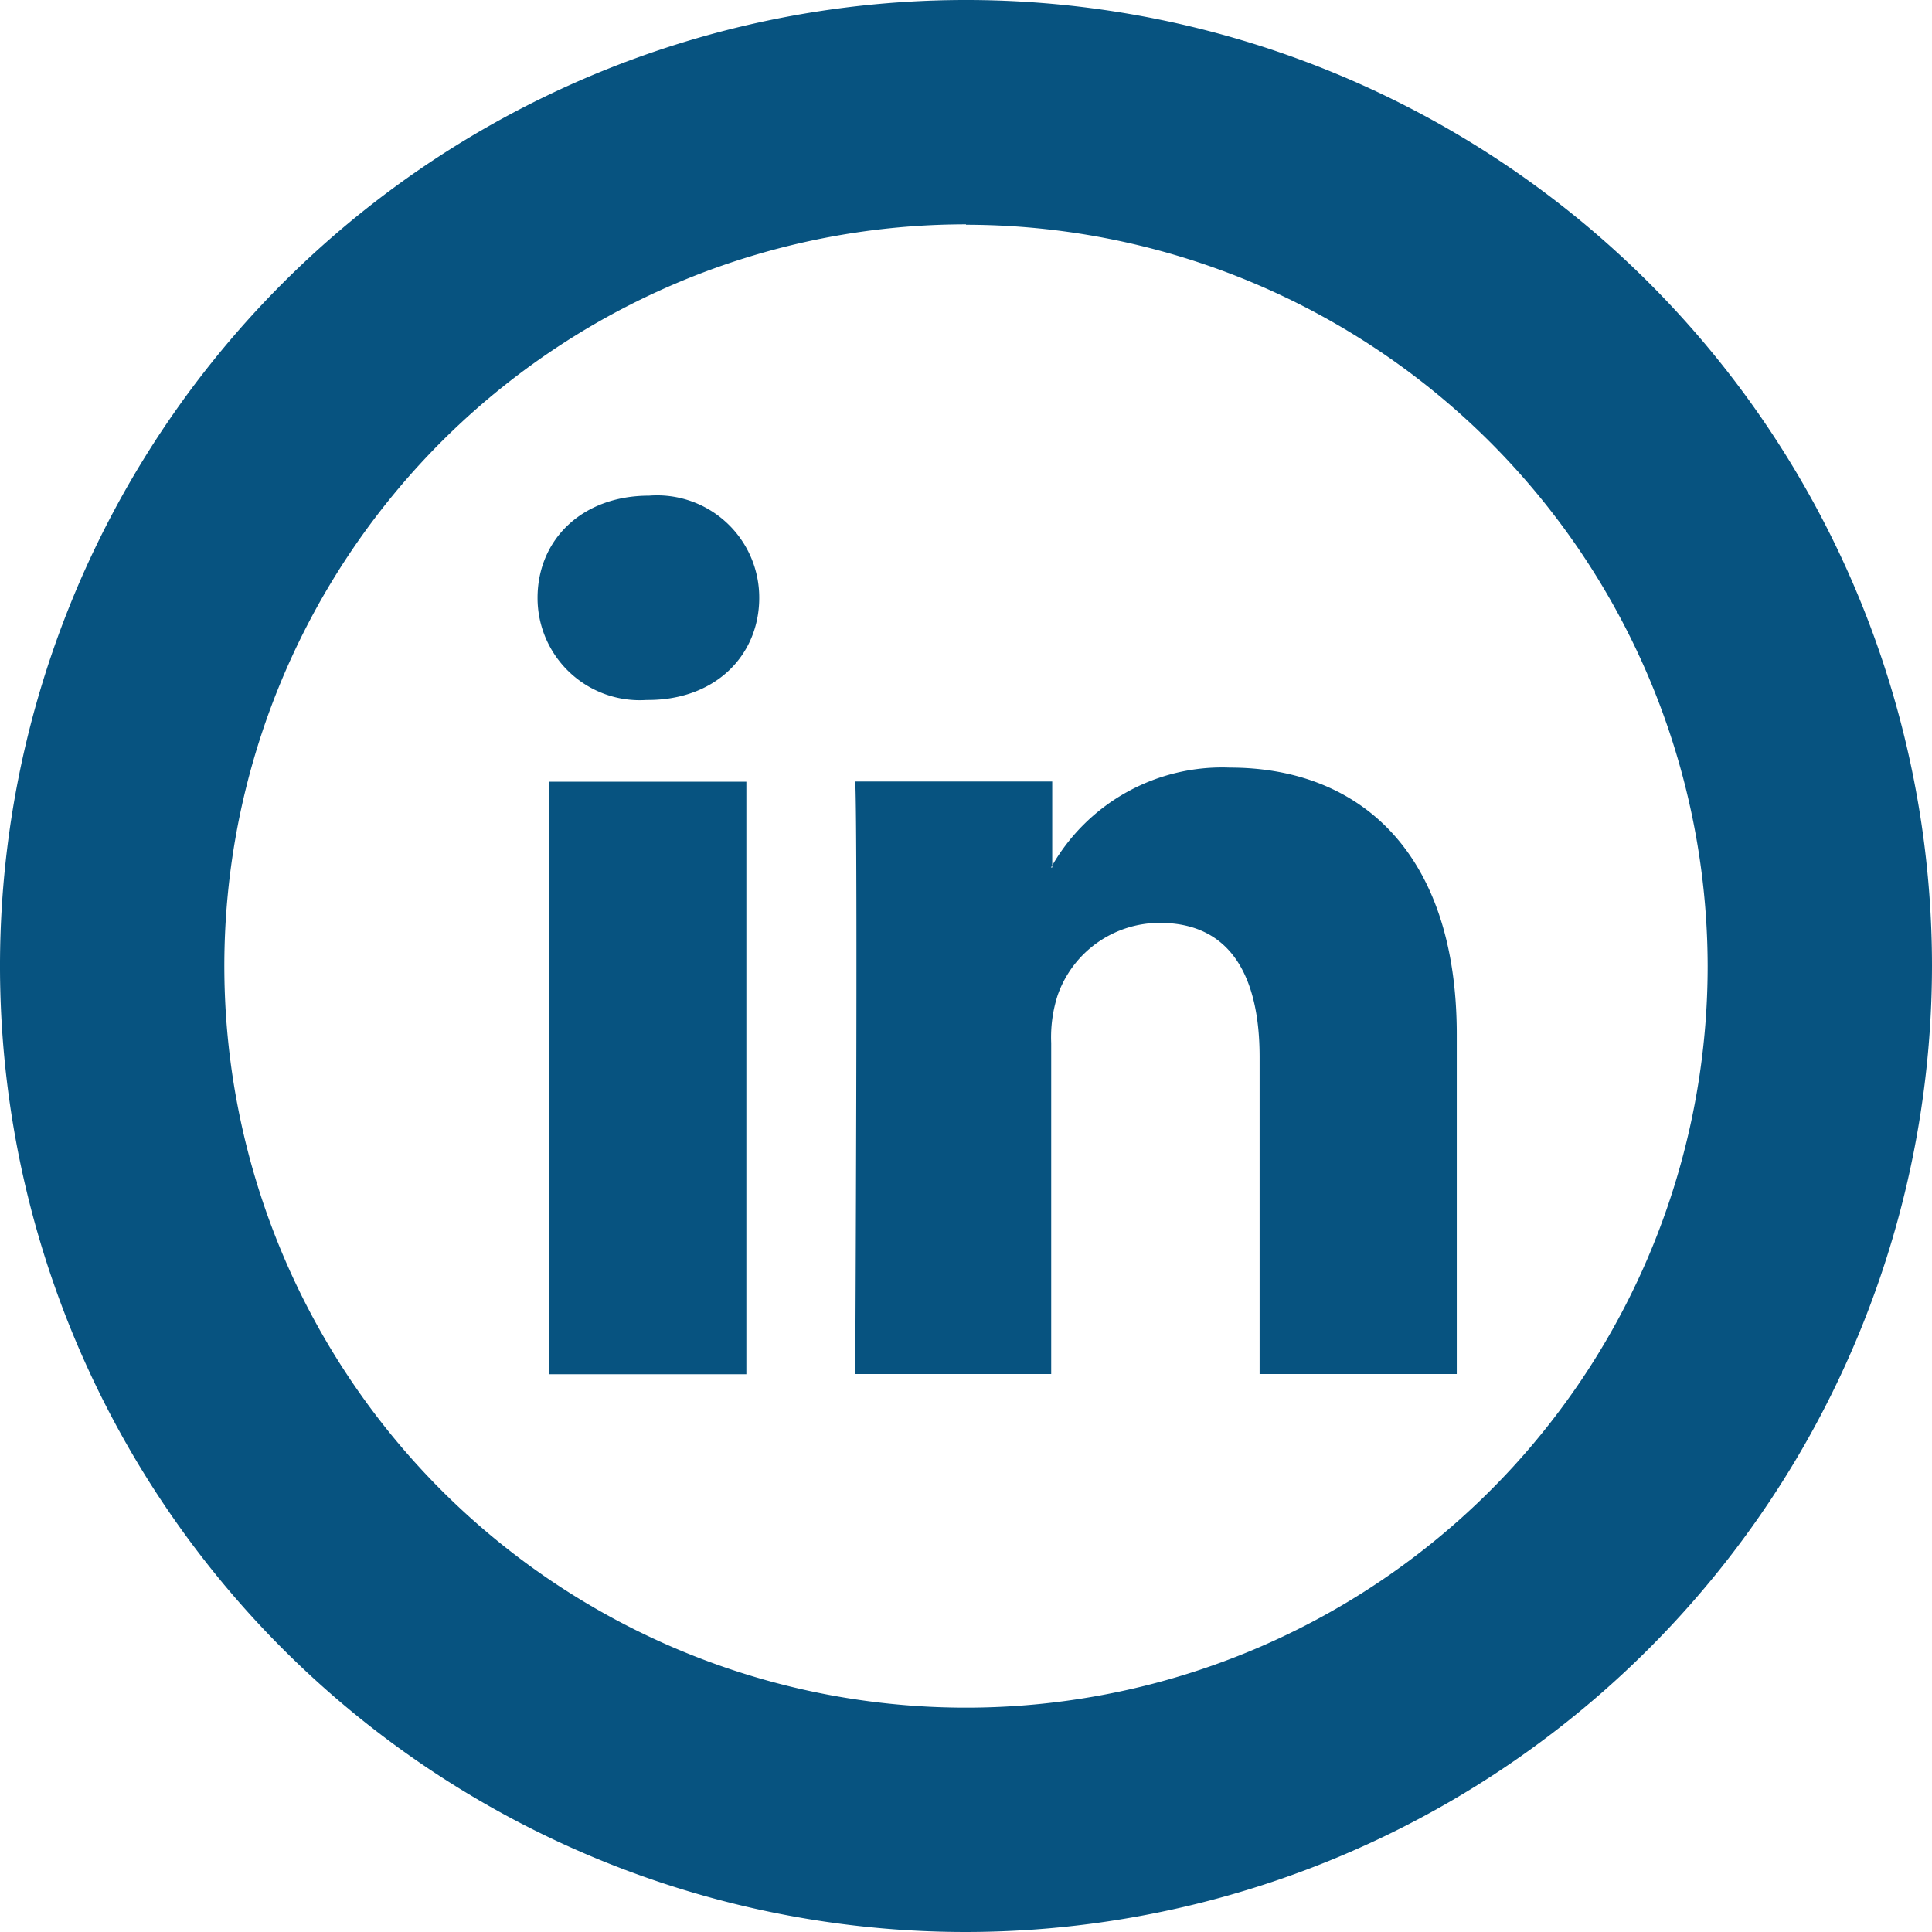
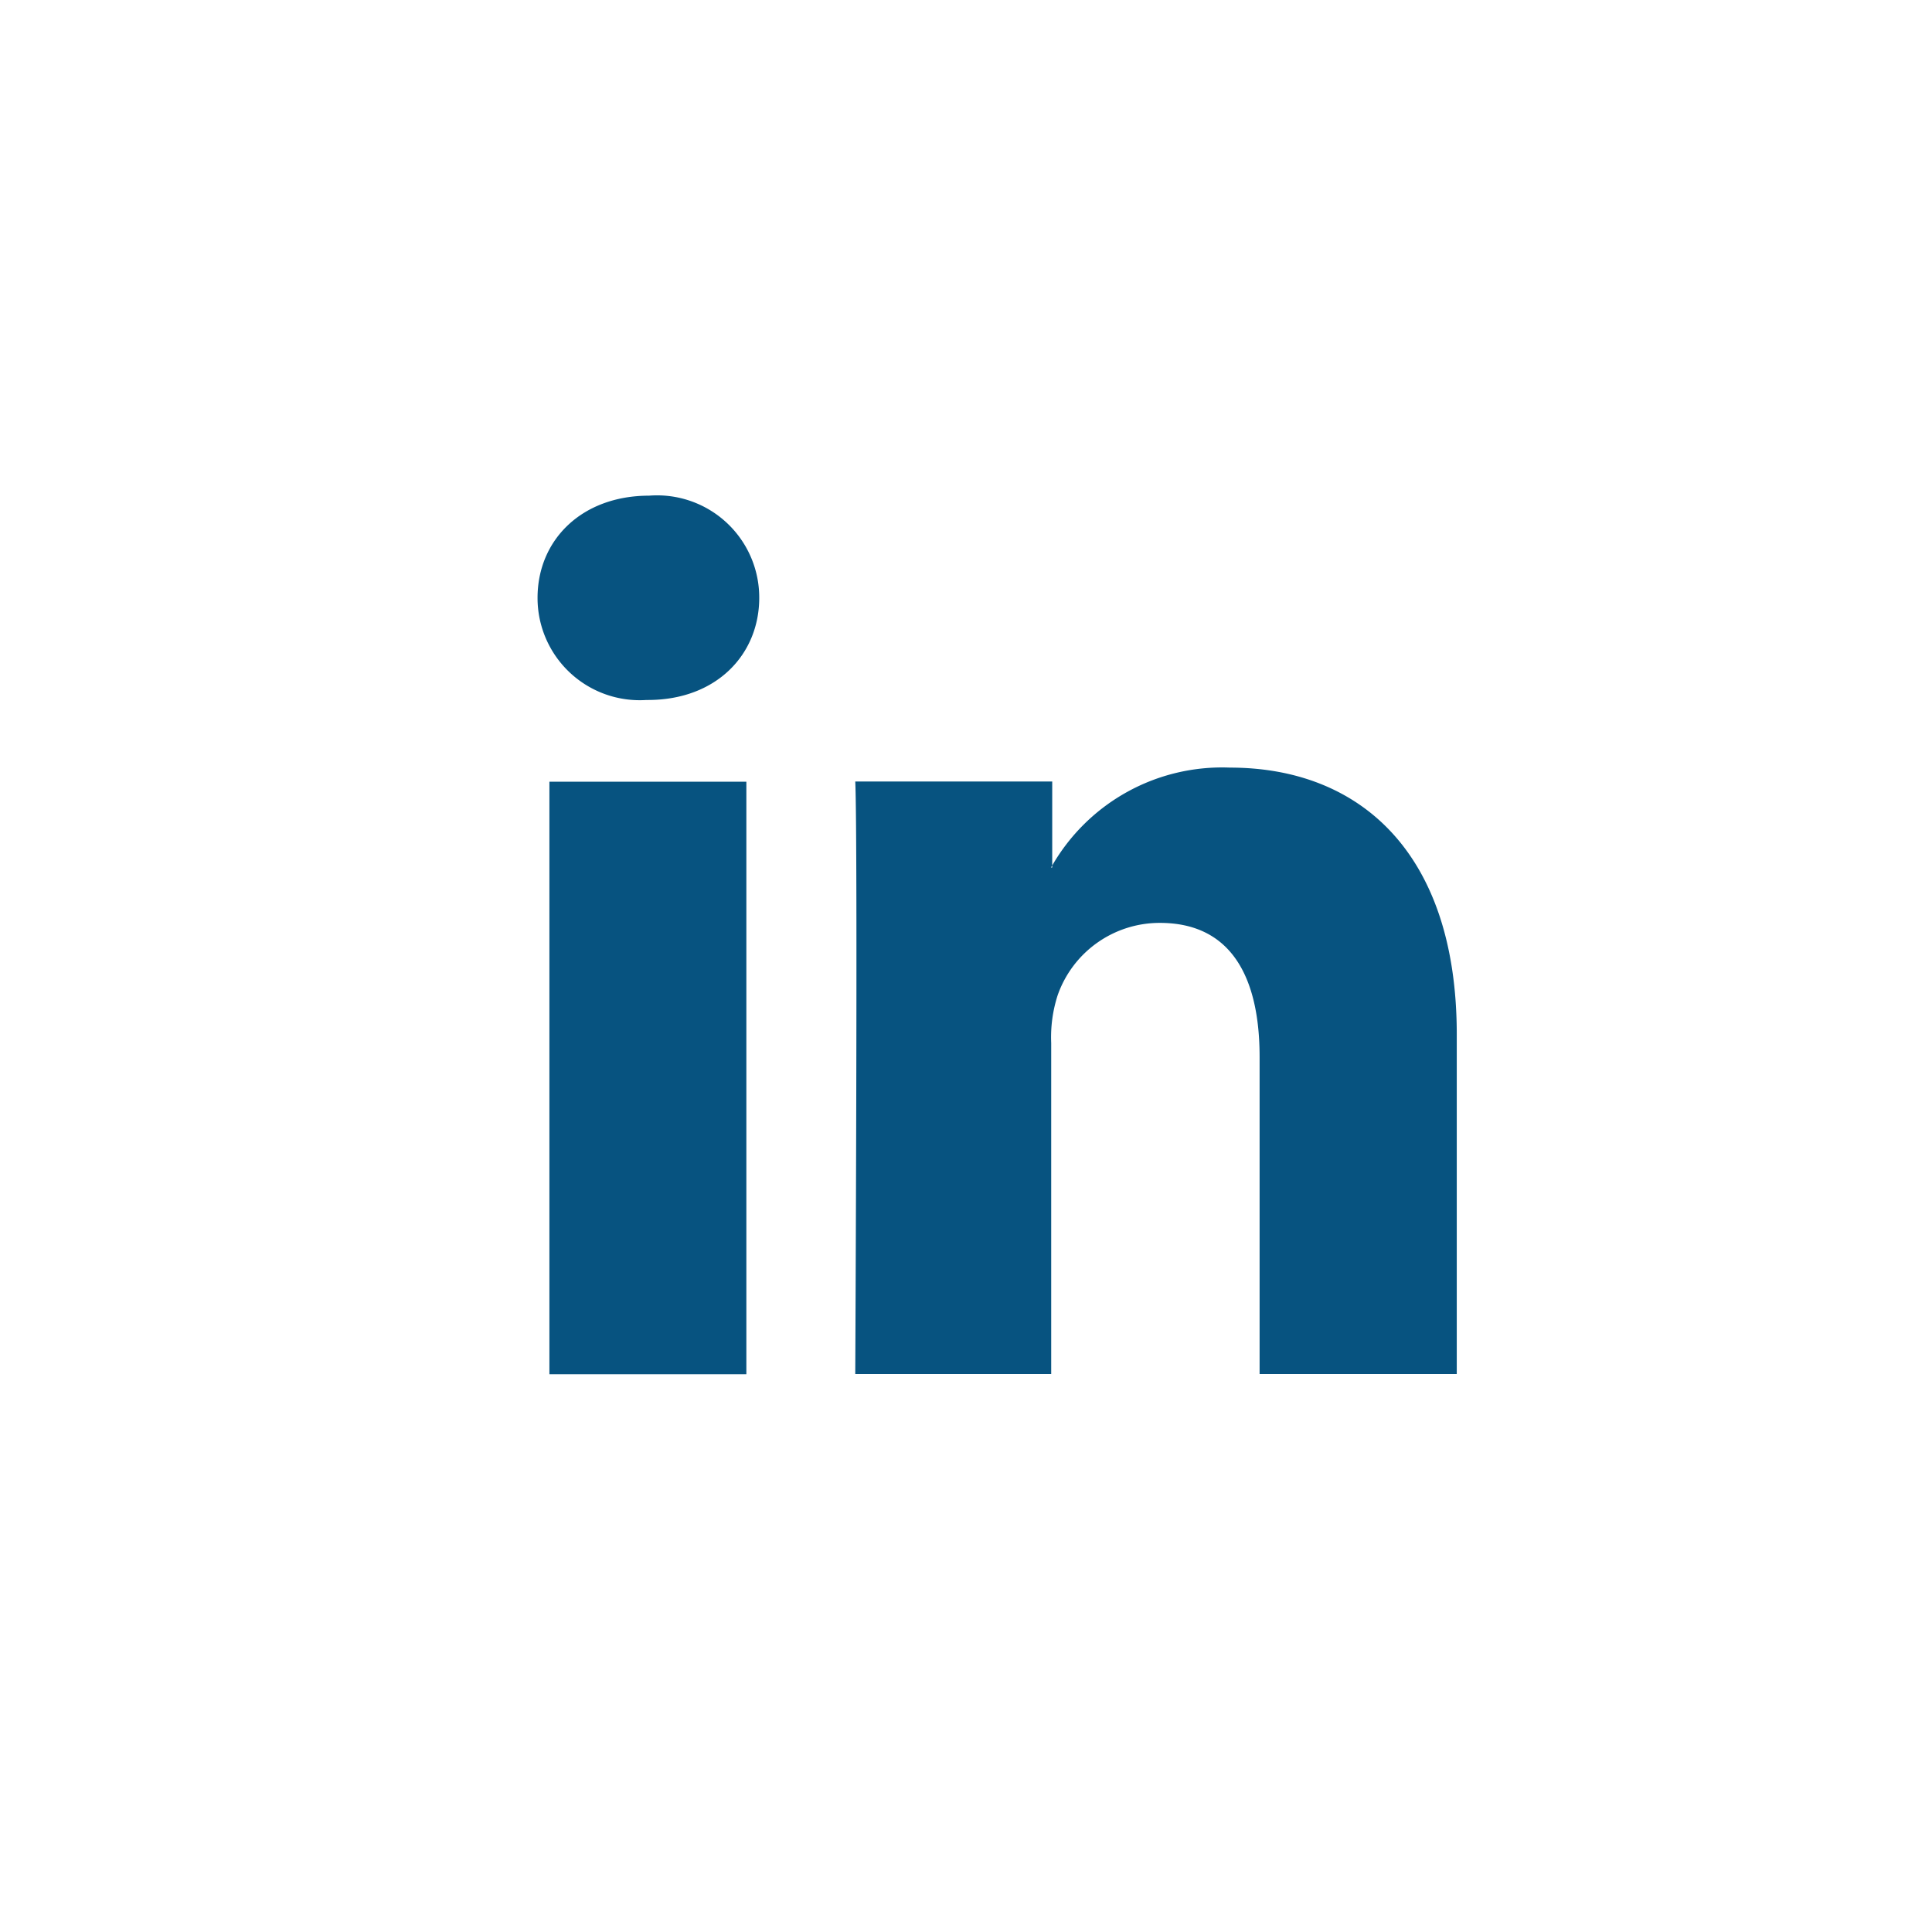
<svg xmlns="http://www.w3.org/2000/svg" viewBox="0 0 94.56 94.56">
  <defs>
    <style>.cls-1{fill:#075380;}</style>
  </defs>
  <g id="Calque_2" data-name="Calque 2">
    <g id="Layer_1" data-name="Layer 1">
-       <path class="cls-1" d="M47.28,94.56A47.28,47.28,0,1,1,94.56,47.28,47.33,47.33,0,0,1,47.28,94.56Zm0-83.58a36.3,36.3,0,1,0,36.3,36.3A36.34,36.34,0,0,0,47.28,11Z" />
      <path class="cls-1" d="M71.3,50.62V67.25H61.65V51.73c0-3.9-1.39-6.56-4.88-6.56a5.29,5.29,0,0,0-5,3.53,6.68,6.68,0,0,0-.32,2.35v16.2H41.86s.13-26.28,0-29H51.5v4.11l-.06.1h.06v-.1a9.6,9.6,0,0,1,8.7-4.79c6.34,0,11.1,4.15,11.1,13.06ZM31.77,24.26c-3.3,0-5.46,2.17-5.46,5a5,5,0,0,0,5.33,5h.07c3.36,0,5.45-2.23,5.45-5a5,5,0,0,0-5.39-5Zm-4.88,43h9.64v-29H26.89Z" />
    </g>
  </g>
</svg>